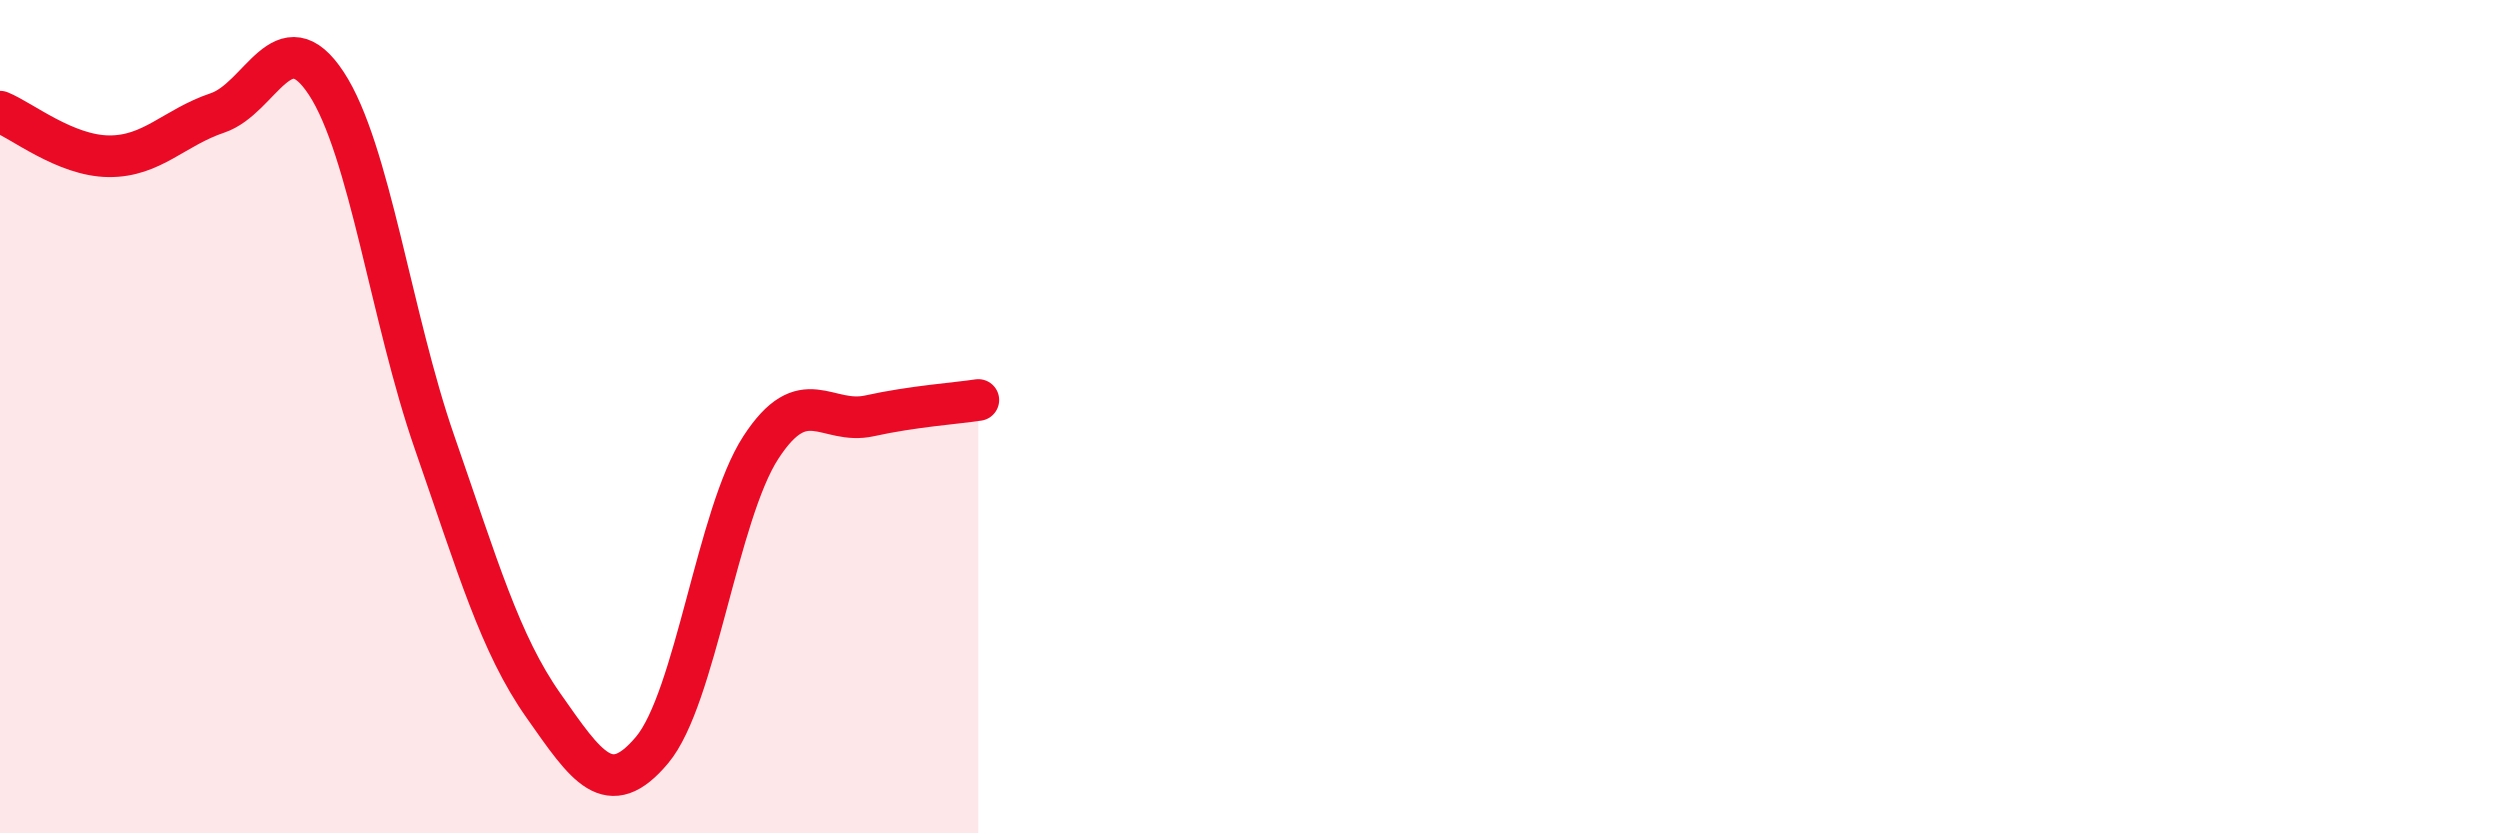
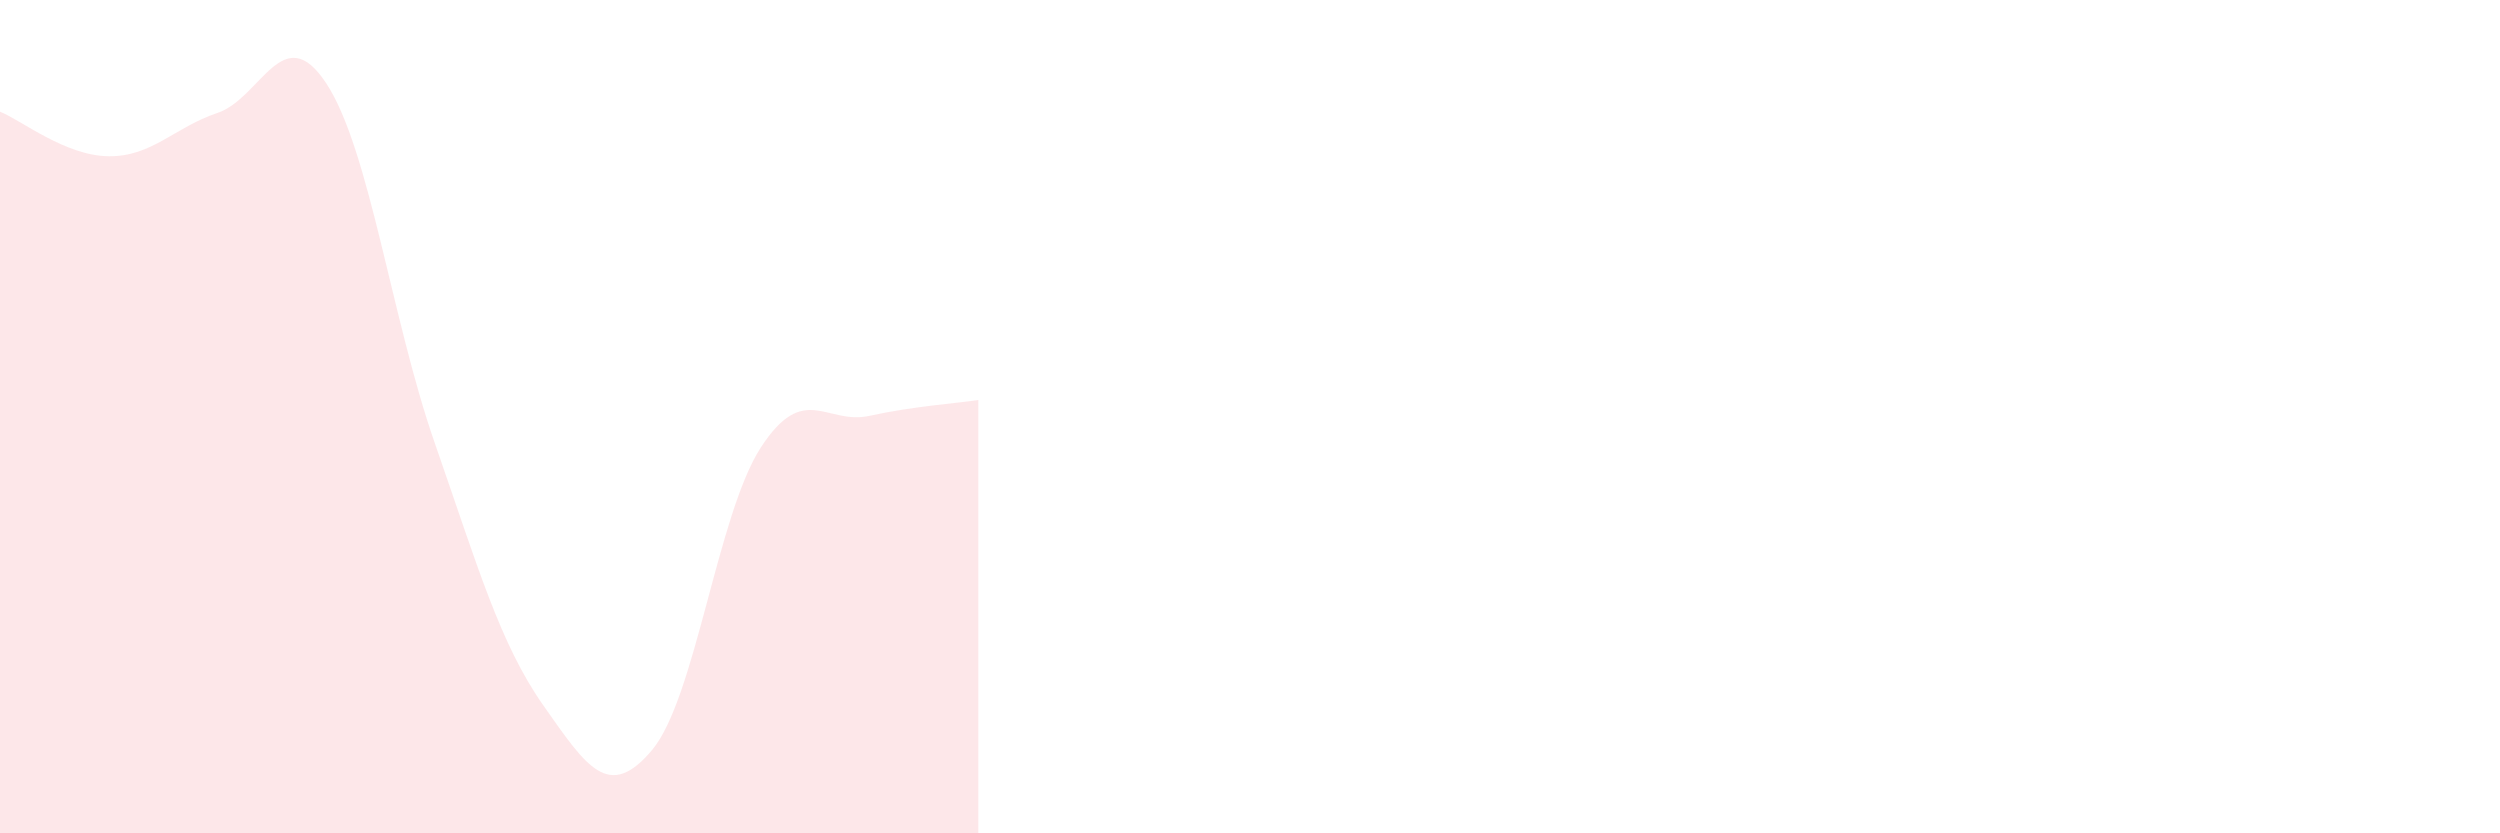
<svg xmlns="http://www.w3.org/2000/svg" width="60" height="20" viewBox="0 0 60 20">
-   <path d="M 0,2.68 C 0.52,2.89 1.57,3.74 2.61,3.75 C 3.65,3.76 4.18,3.06 5.22,2.71 C 6.26,2.36 6.79,0.42 7.83,2 C 8.87,3.58 9.39,7.63 10.43,10.62 C 11.47,13.61 12,15.45 13.04,16.93 C 14.08,18.41 14.61,19.24 15.65,18 C 16.69,16.76 17.22,12.34 18.26,10.74 C 19.3,9.14 19.83,10.21 20.87,9.98 C 21.91,9.75 22.96,9.68 23.48,9.6L23.48 20L0 20Z" fill="#EB0A25" opacity="0.1" stroke-linecap="round" stroke-linejoin="round" />
-   <path d="M 0,2.68 C 0.52,2.89 1.57,3.74 2.61,3.75 C 3.65,3.76 4.18,3.06 5.22,2.71 C 6.26,2.36 6.79,0.42 7.83,2 C 8.87,3.58 9.39,7.63 10.43,10.62 C 11.47,13.61 12,15.45 13.04,16.93 C 14.08,18.41 14.61,19.24 15.65,18 C 16.69,16.76 17.22,12.34 18.26,10.74 C 19.3,9.14 19.83,10.21 20.87,9.98 C 21.91,9.75 22.96,9.68 23.48,9.6" stroke="#EB0A25" stroke-width="1" fill="none" stroke-linecap="round" stroke-linejoin="round" />
+   <path d="M 0,2.68 C 0.52,2.89 1.57,3.74 2.61,3.75 C 3.65,3.76 4.18,3.06 5.22,2.71 C 6.26,2.36 6.79,0.42 7.83,2 C 8.87,3.58 9.39,7.63 10.43,10.62 C 11.47,13.61 12,15.45 13.04,16.93 C 14.08,18.41 14.61,19.24 15.65,18 C 16.69,16.76 17.22,12.34 18.26,10.74 C 19.3,9.14 19.83,10.21 20.87,9.98 C 21.91,9.75 22.96,9.68 23.48,9.6L23.48 20L0 20" fill="#EB0A25" opacity="0.1" stroke-linecap="round" stroke-linejoin="round" />
</svg>